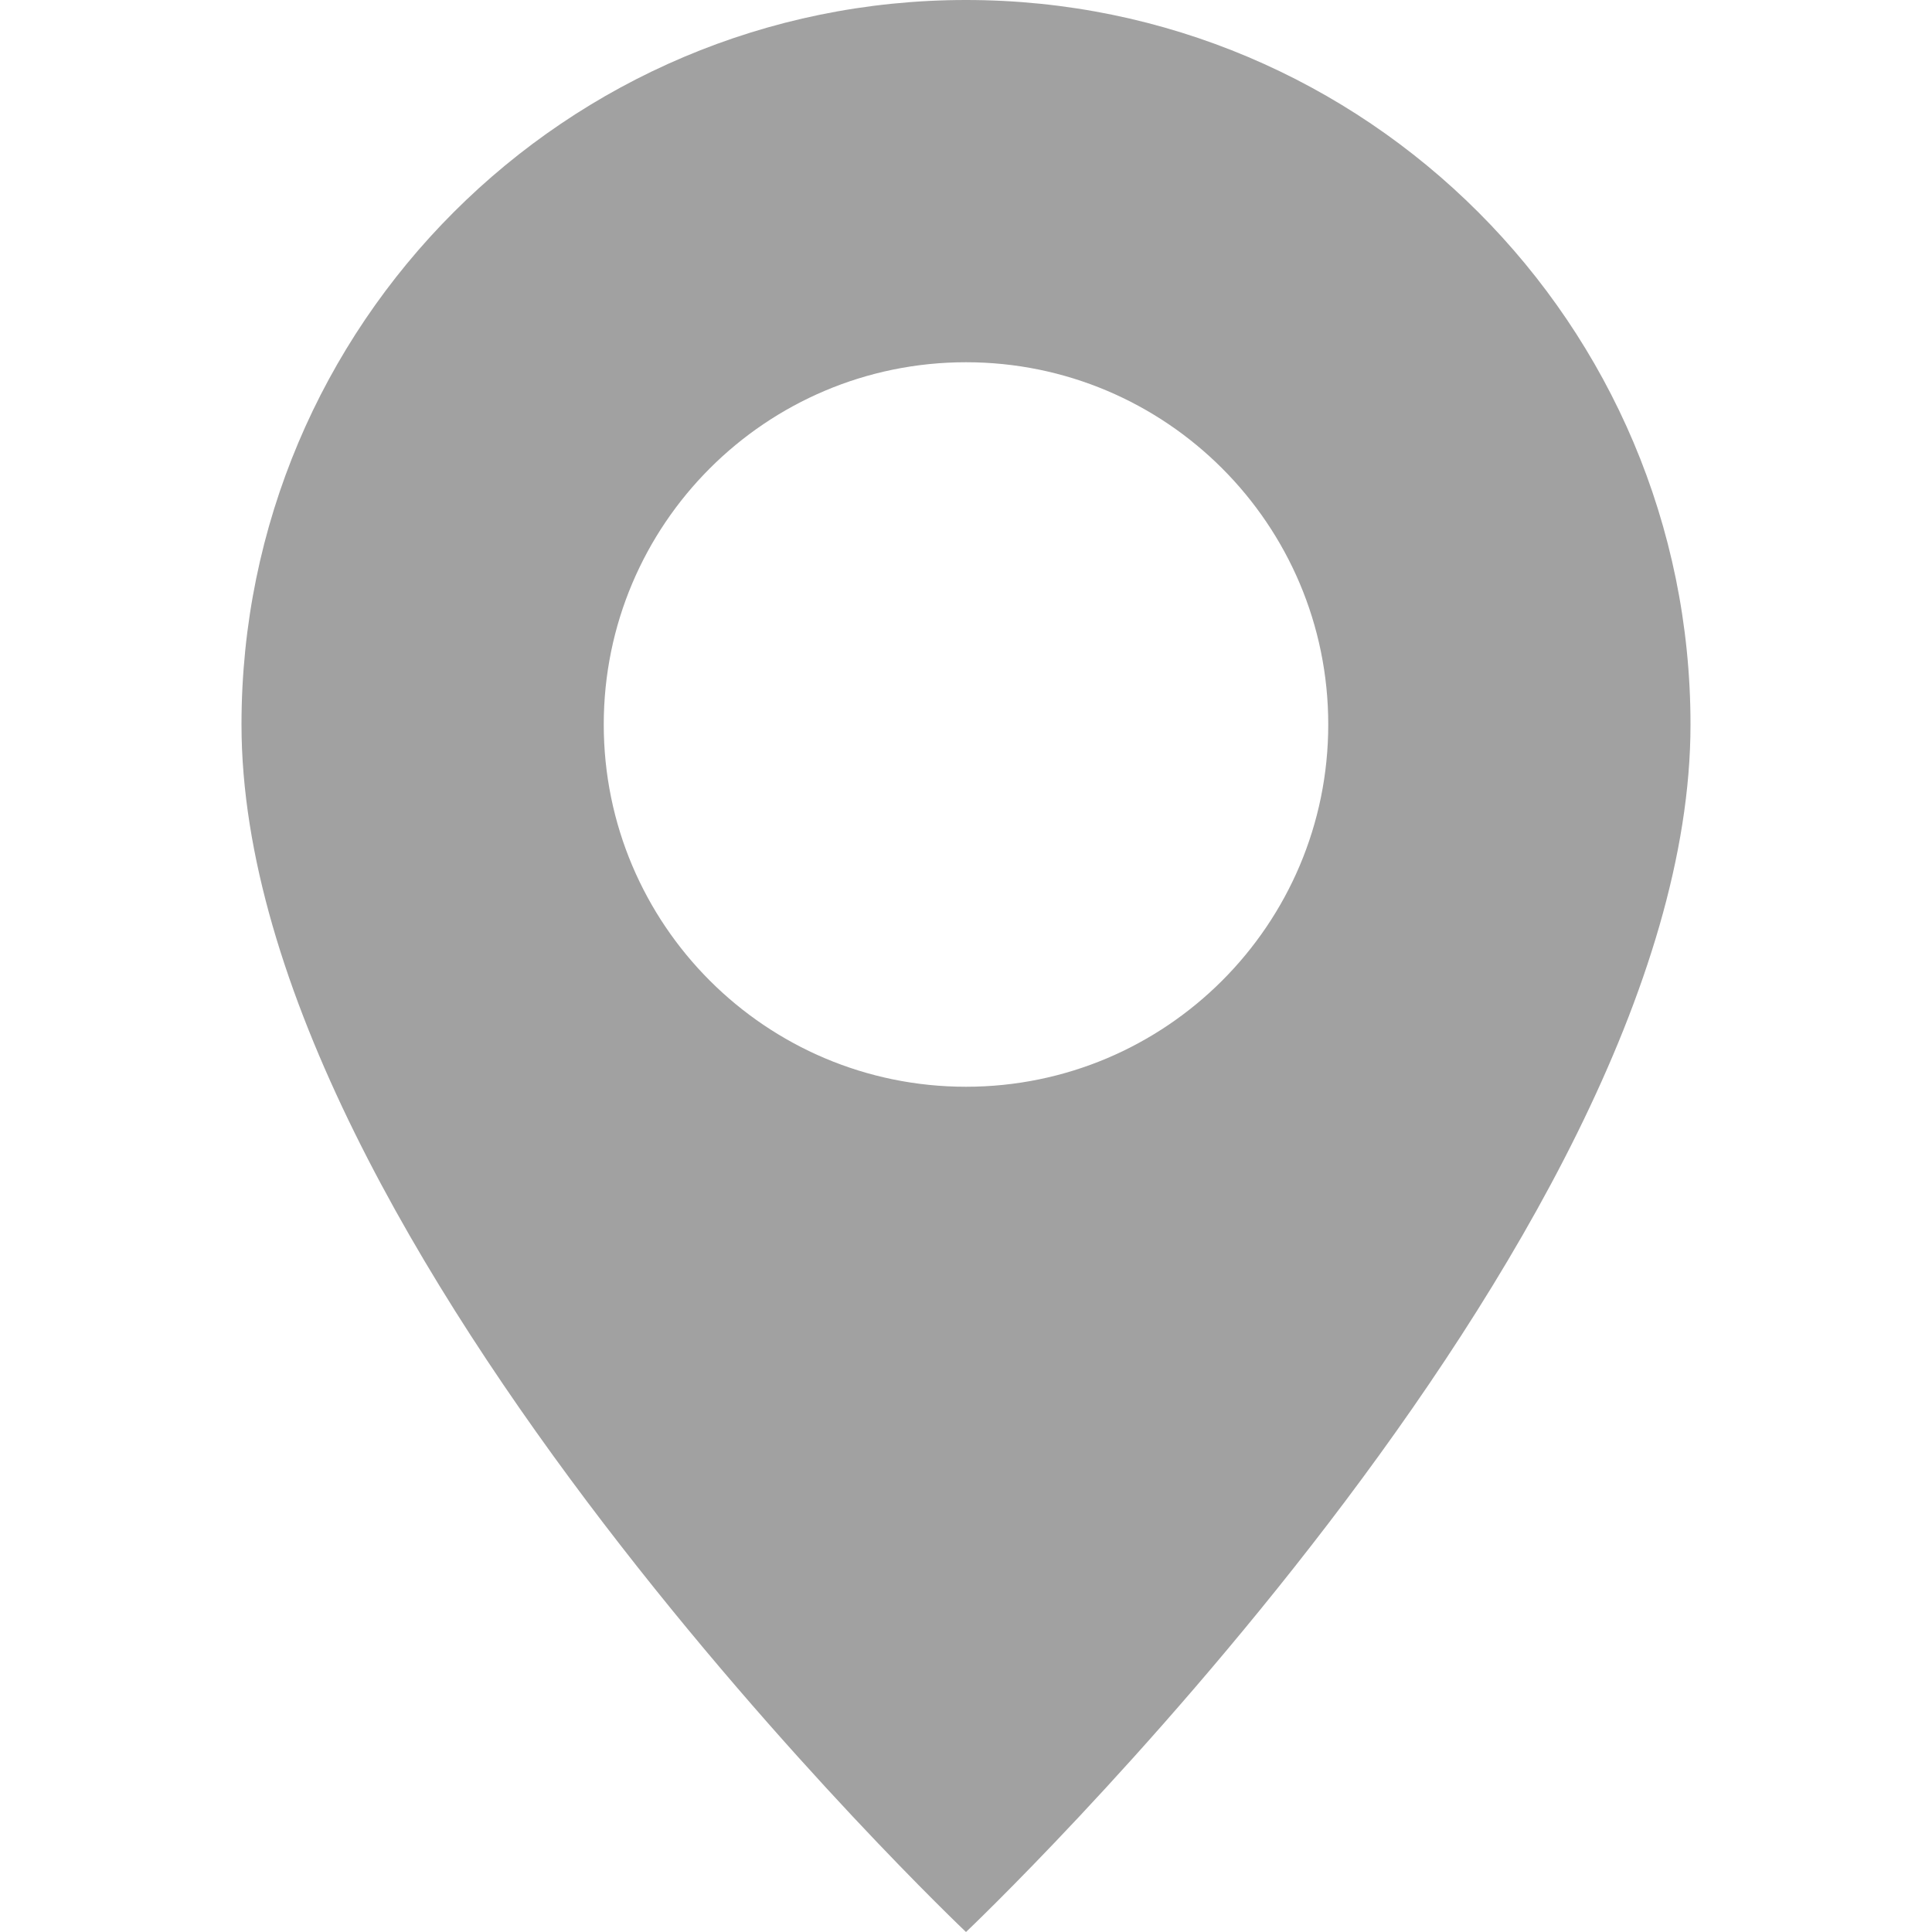
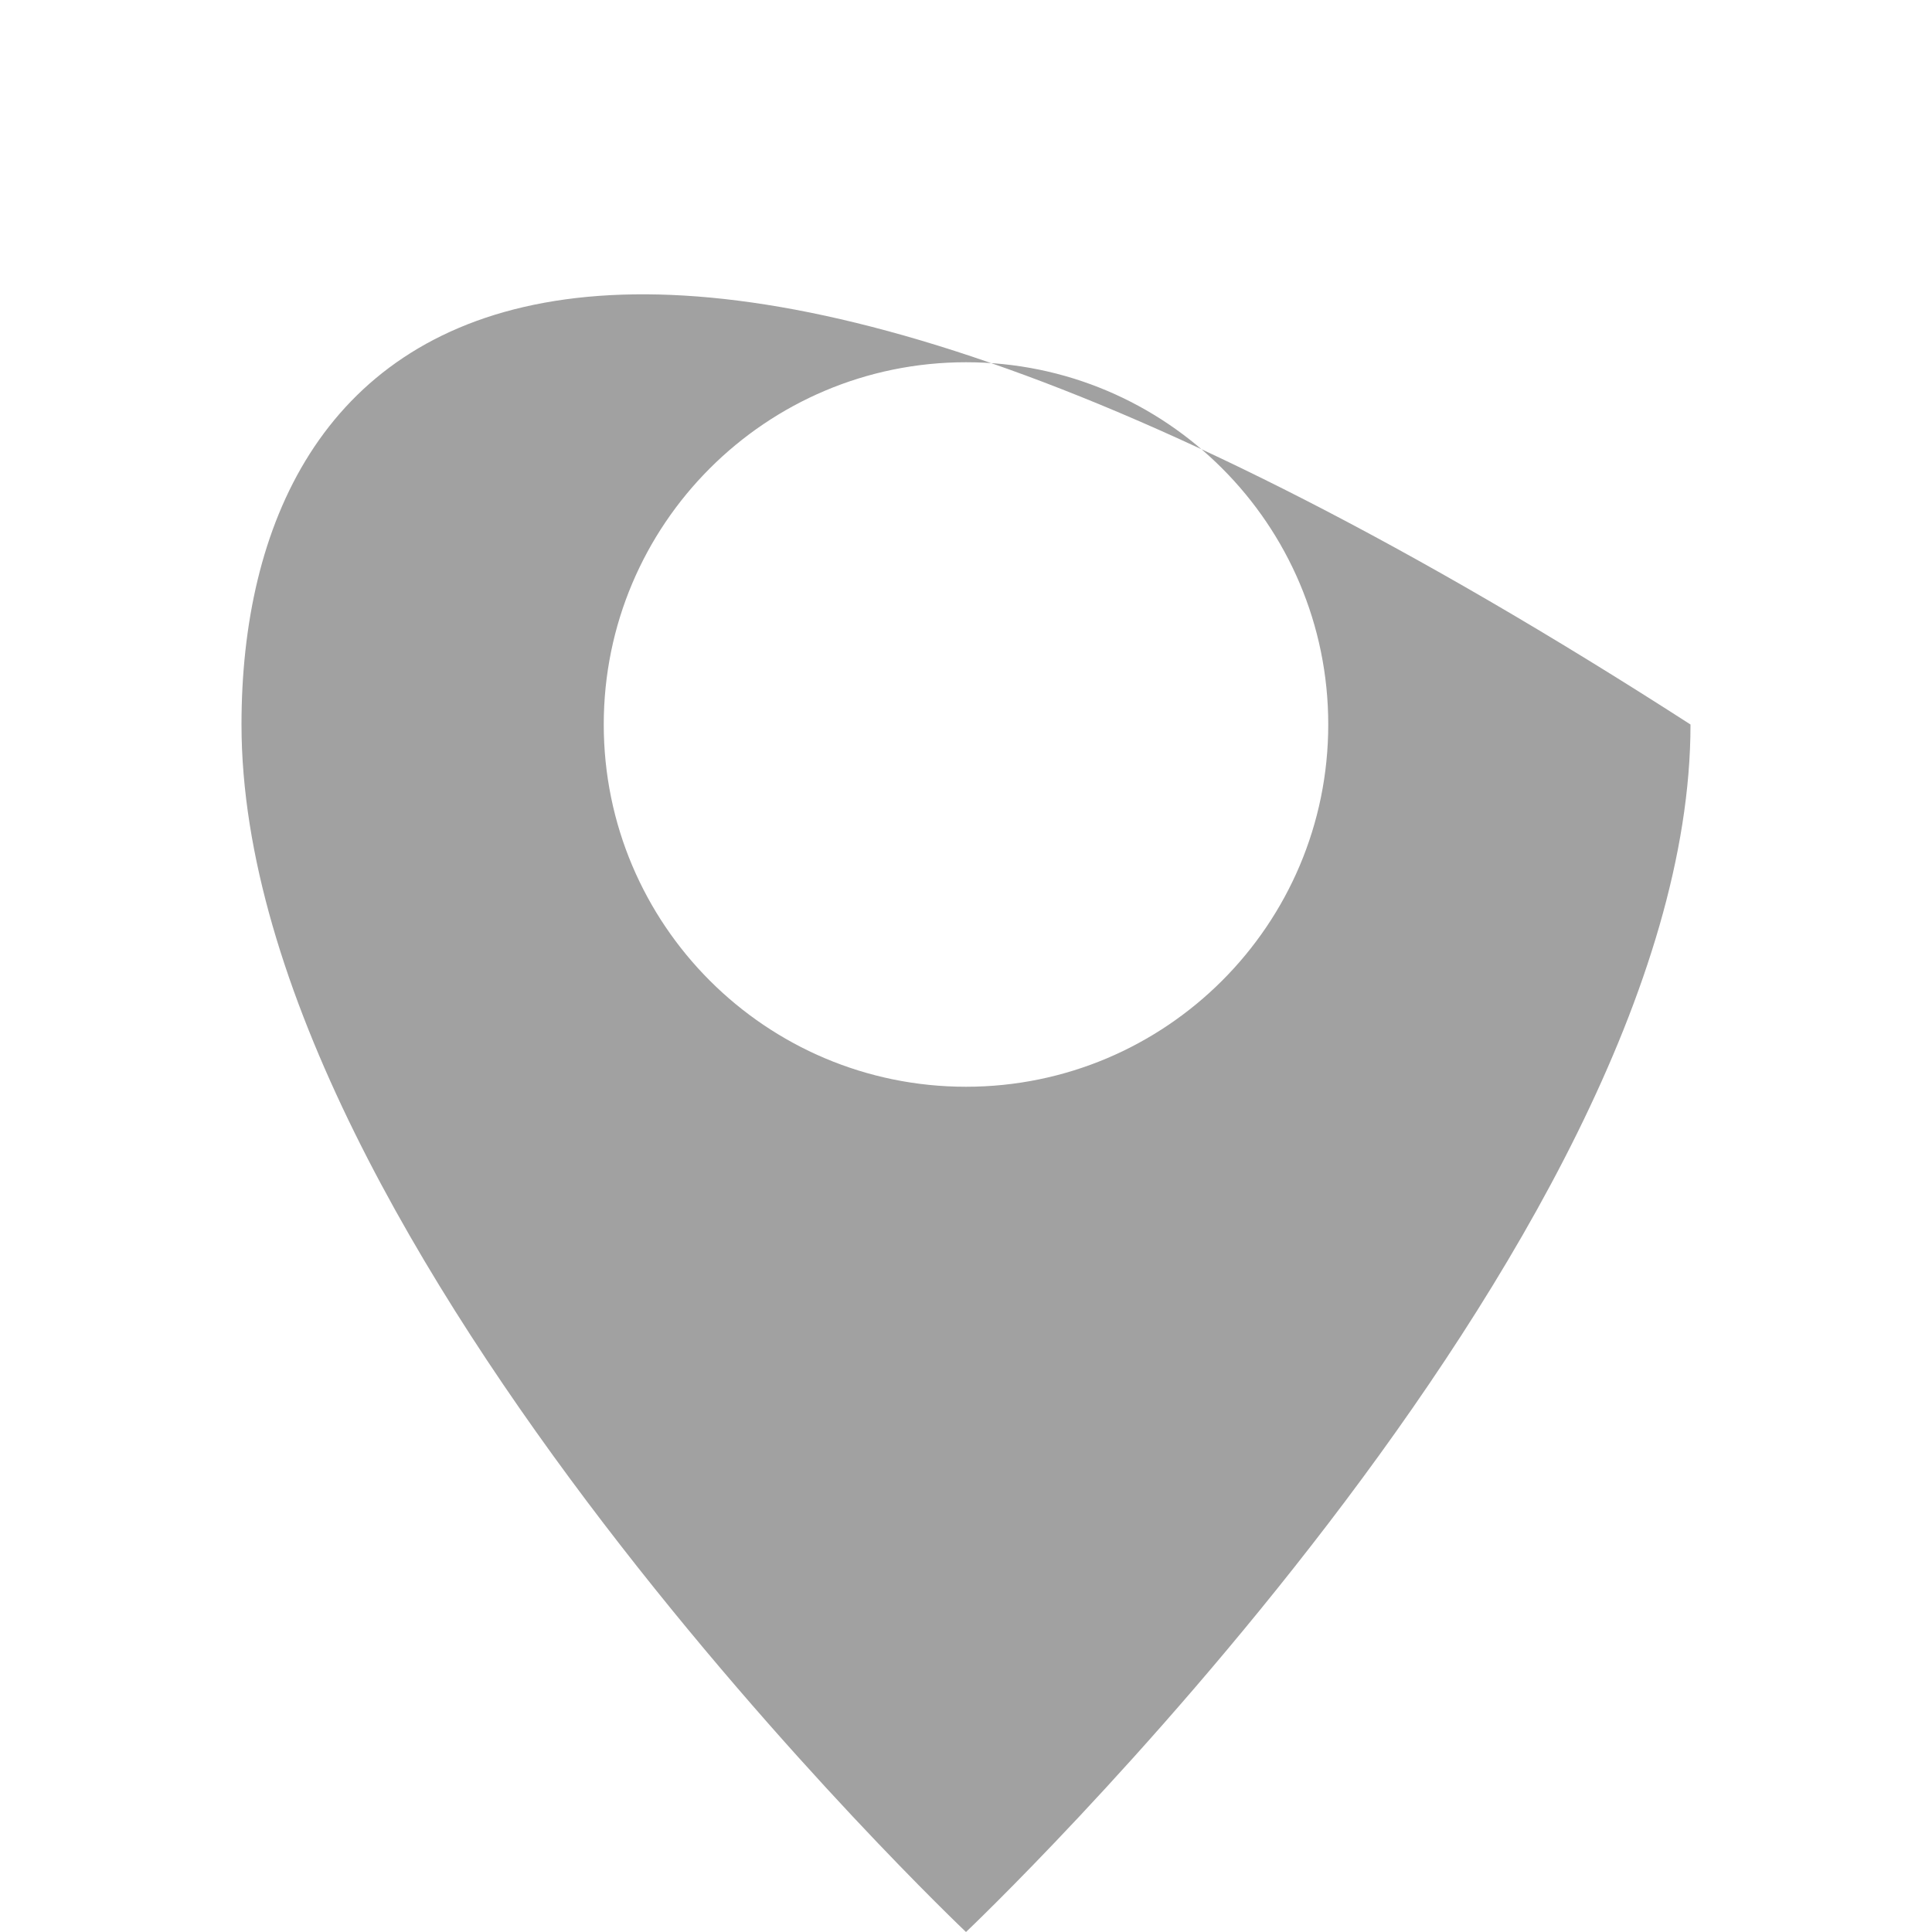
<svg xmlns="http://www.w3.org/2000/svg" version="1.1" id="图层_1" x="0px" y="0px" width="16px" height="16px" viewBox="0 0 16 16" enable-background="new 0 0 16 16" xml:space="preserve">
-   <path fill="#A1A1A1" d="M8,16c0,0,6-5.686,6-10c0-3.314-2.686-6-6-6C4.686,0,2,2.686,2,6C2,10.314,8,16,8,16z M8,9  C6.343,9,5,7.657,5,6s1.343-3,3-3c1.656,0,3,1.343,3,3S9.656,9,8,9z" />
+   <path fill="#A1A1A1" d="M8,16c0,0,6-5.686,6-10C4.686,0,2,2.686,2,6C2,10.314,8,16,8,16z M8,9  C6.343,9,5,7.657,5,6s1.343-3,3-3c1.656,0,3,1.343,3,3S9.656,9,8,9z" />
</svg>